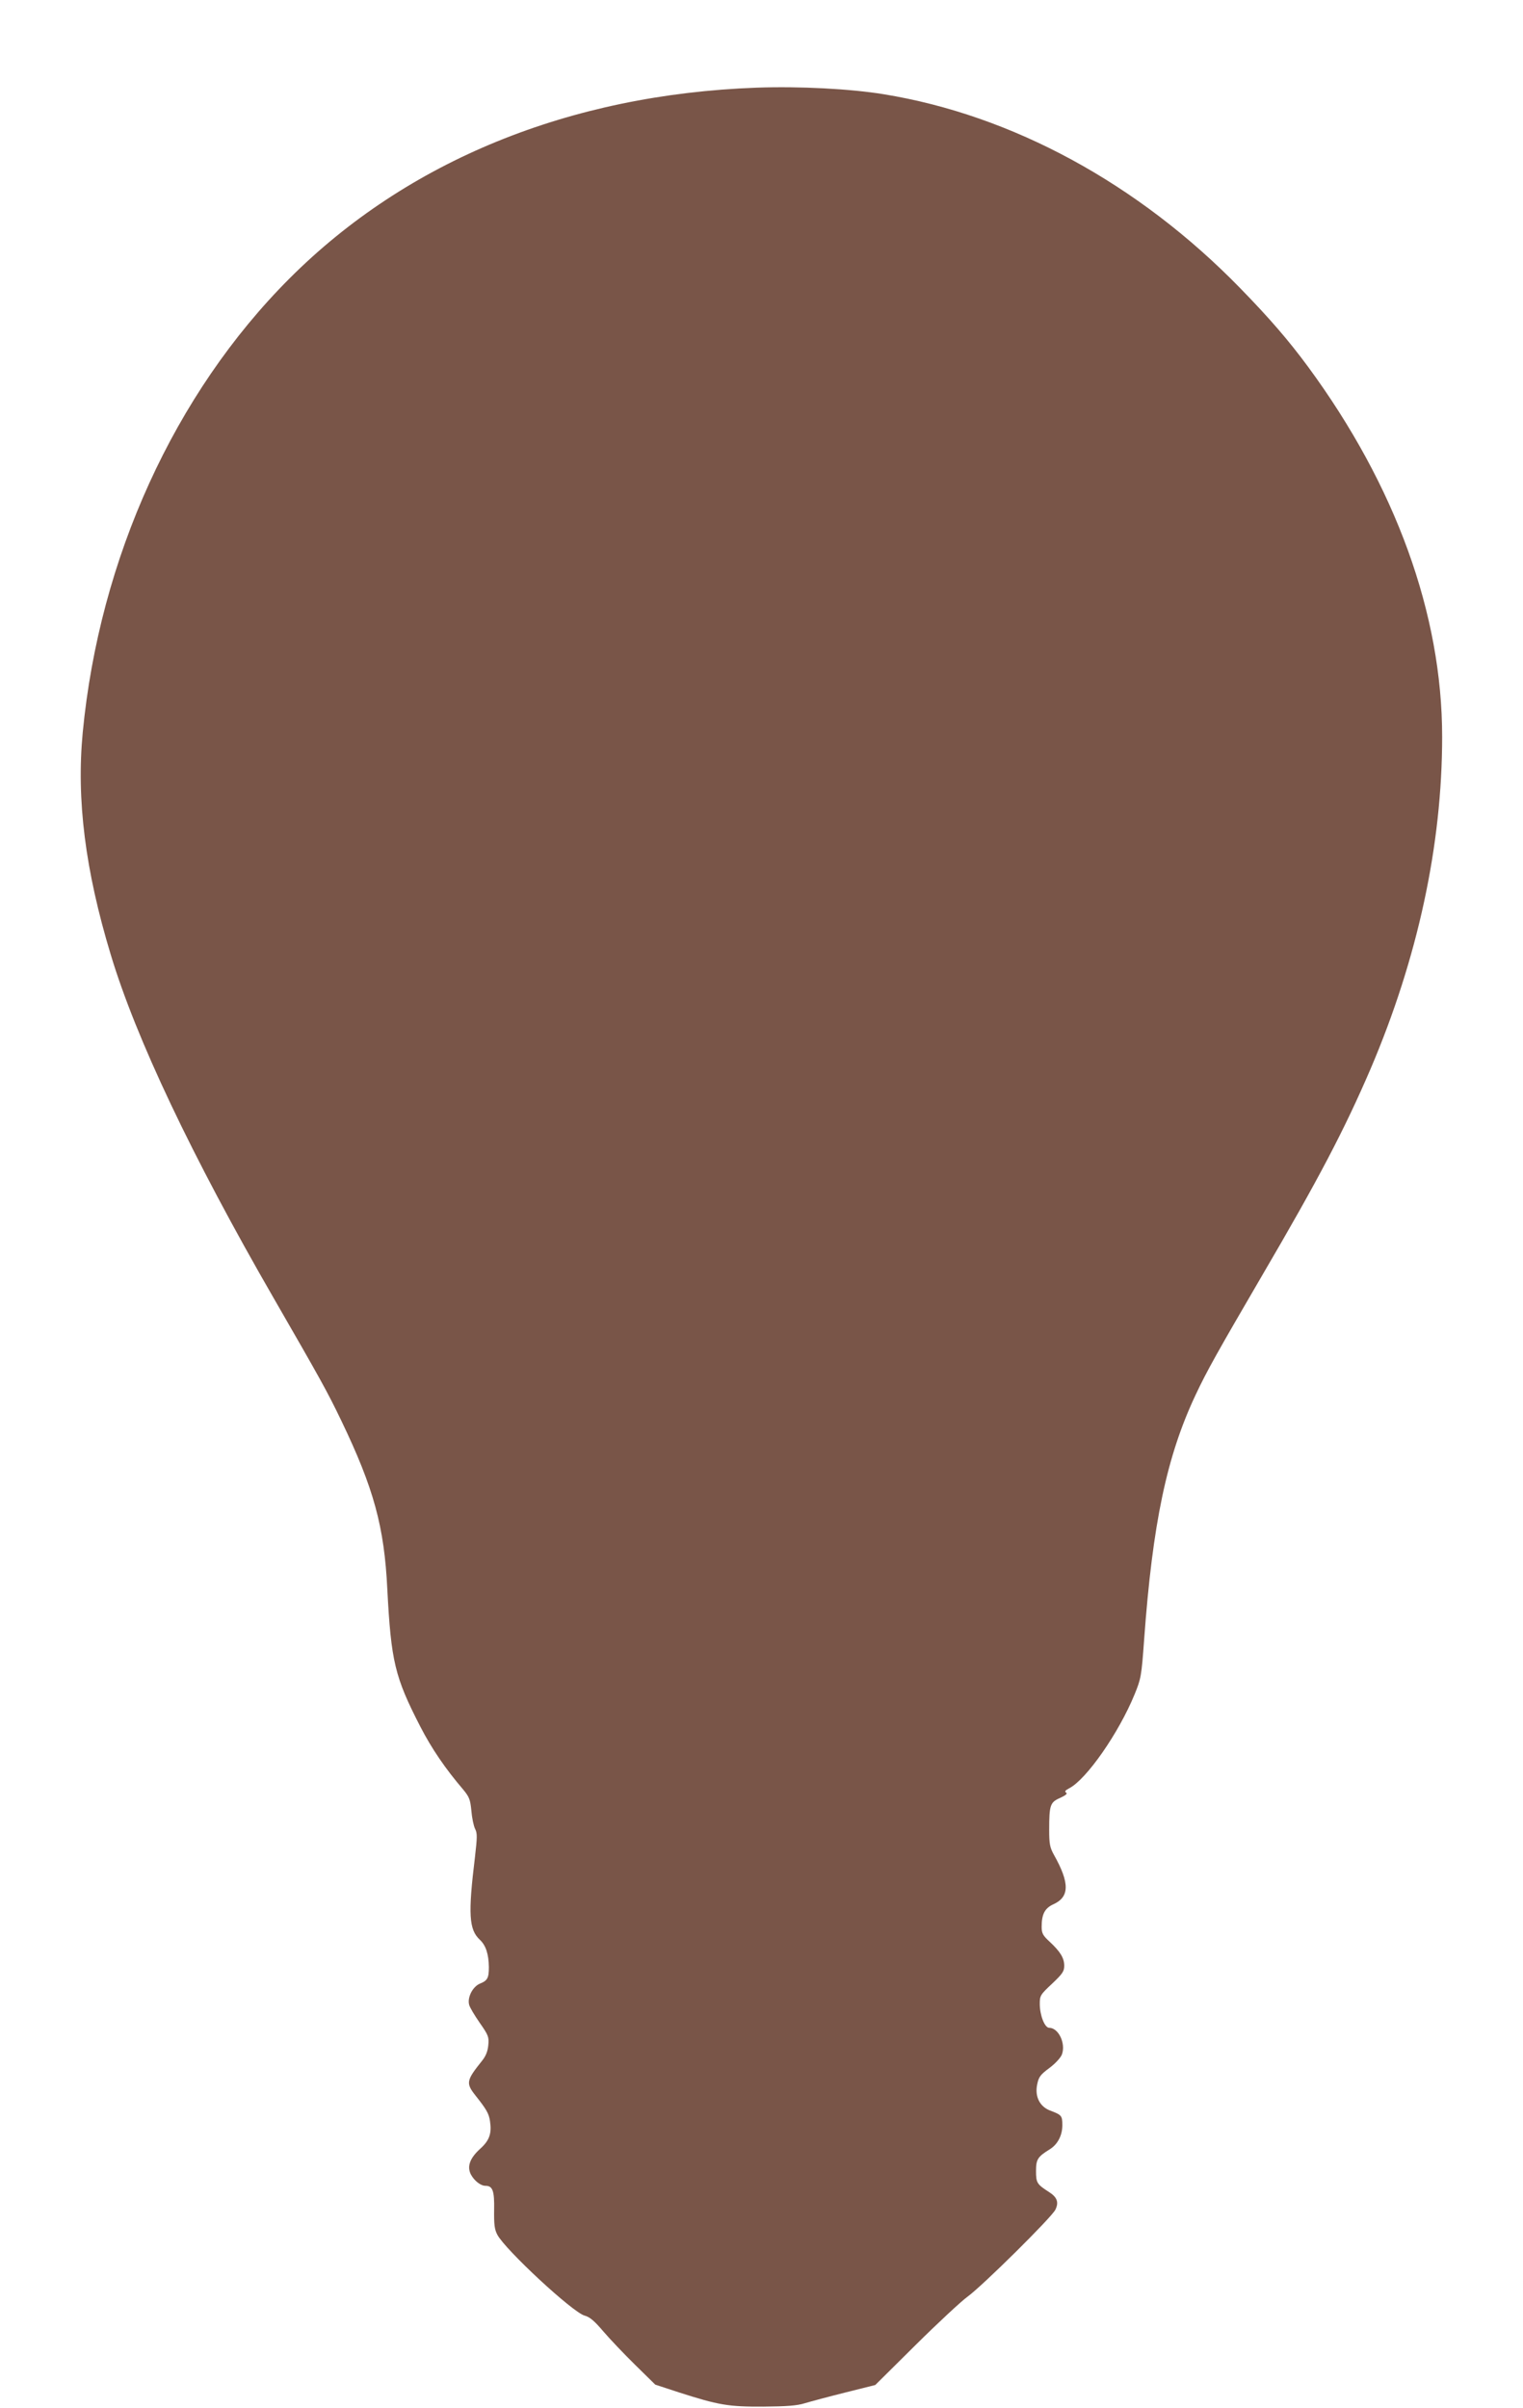
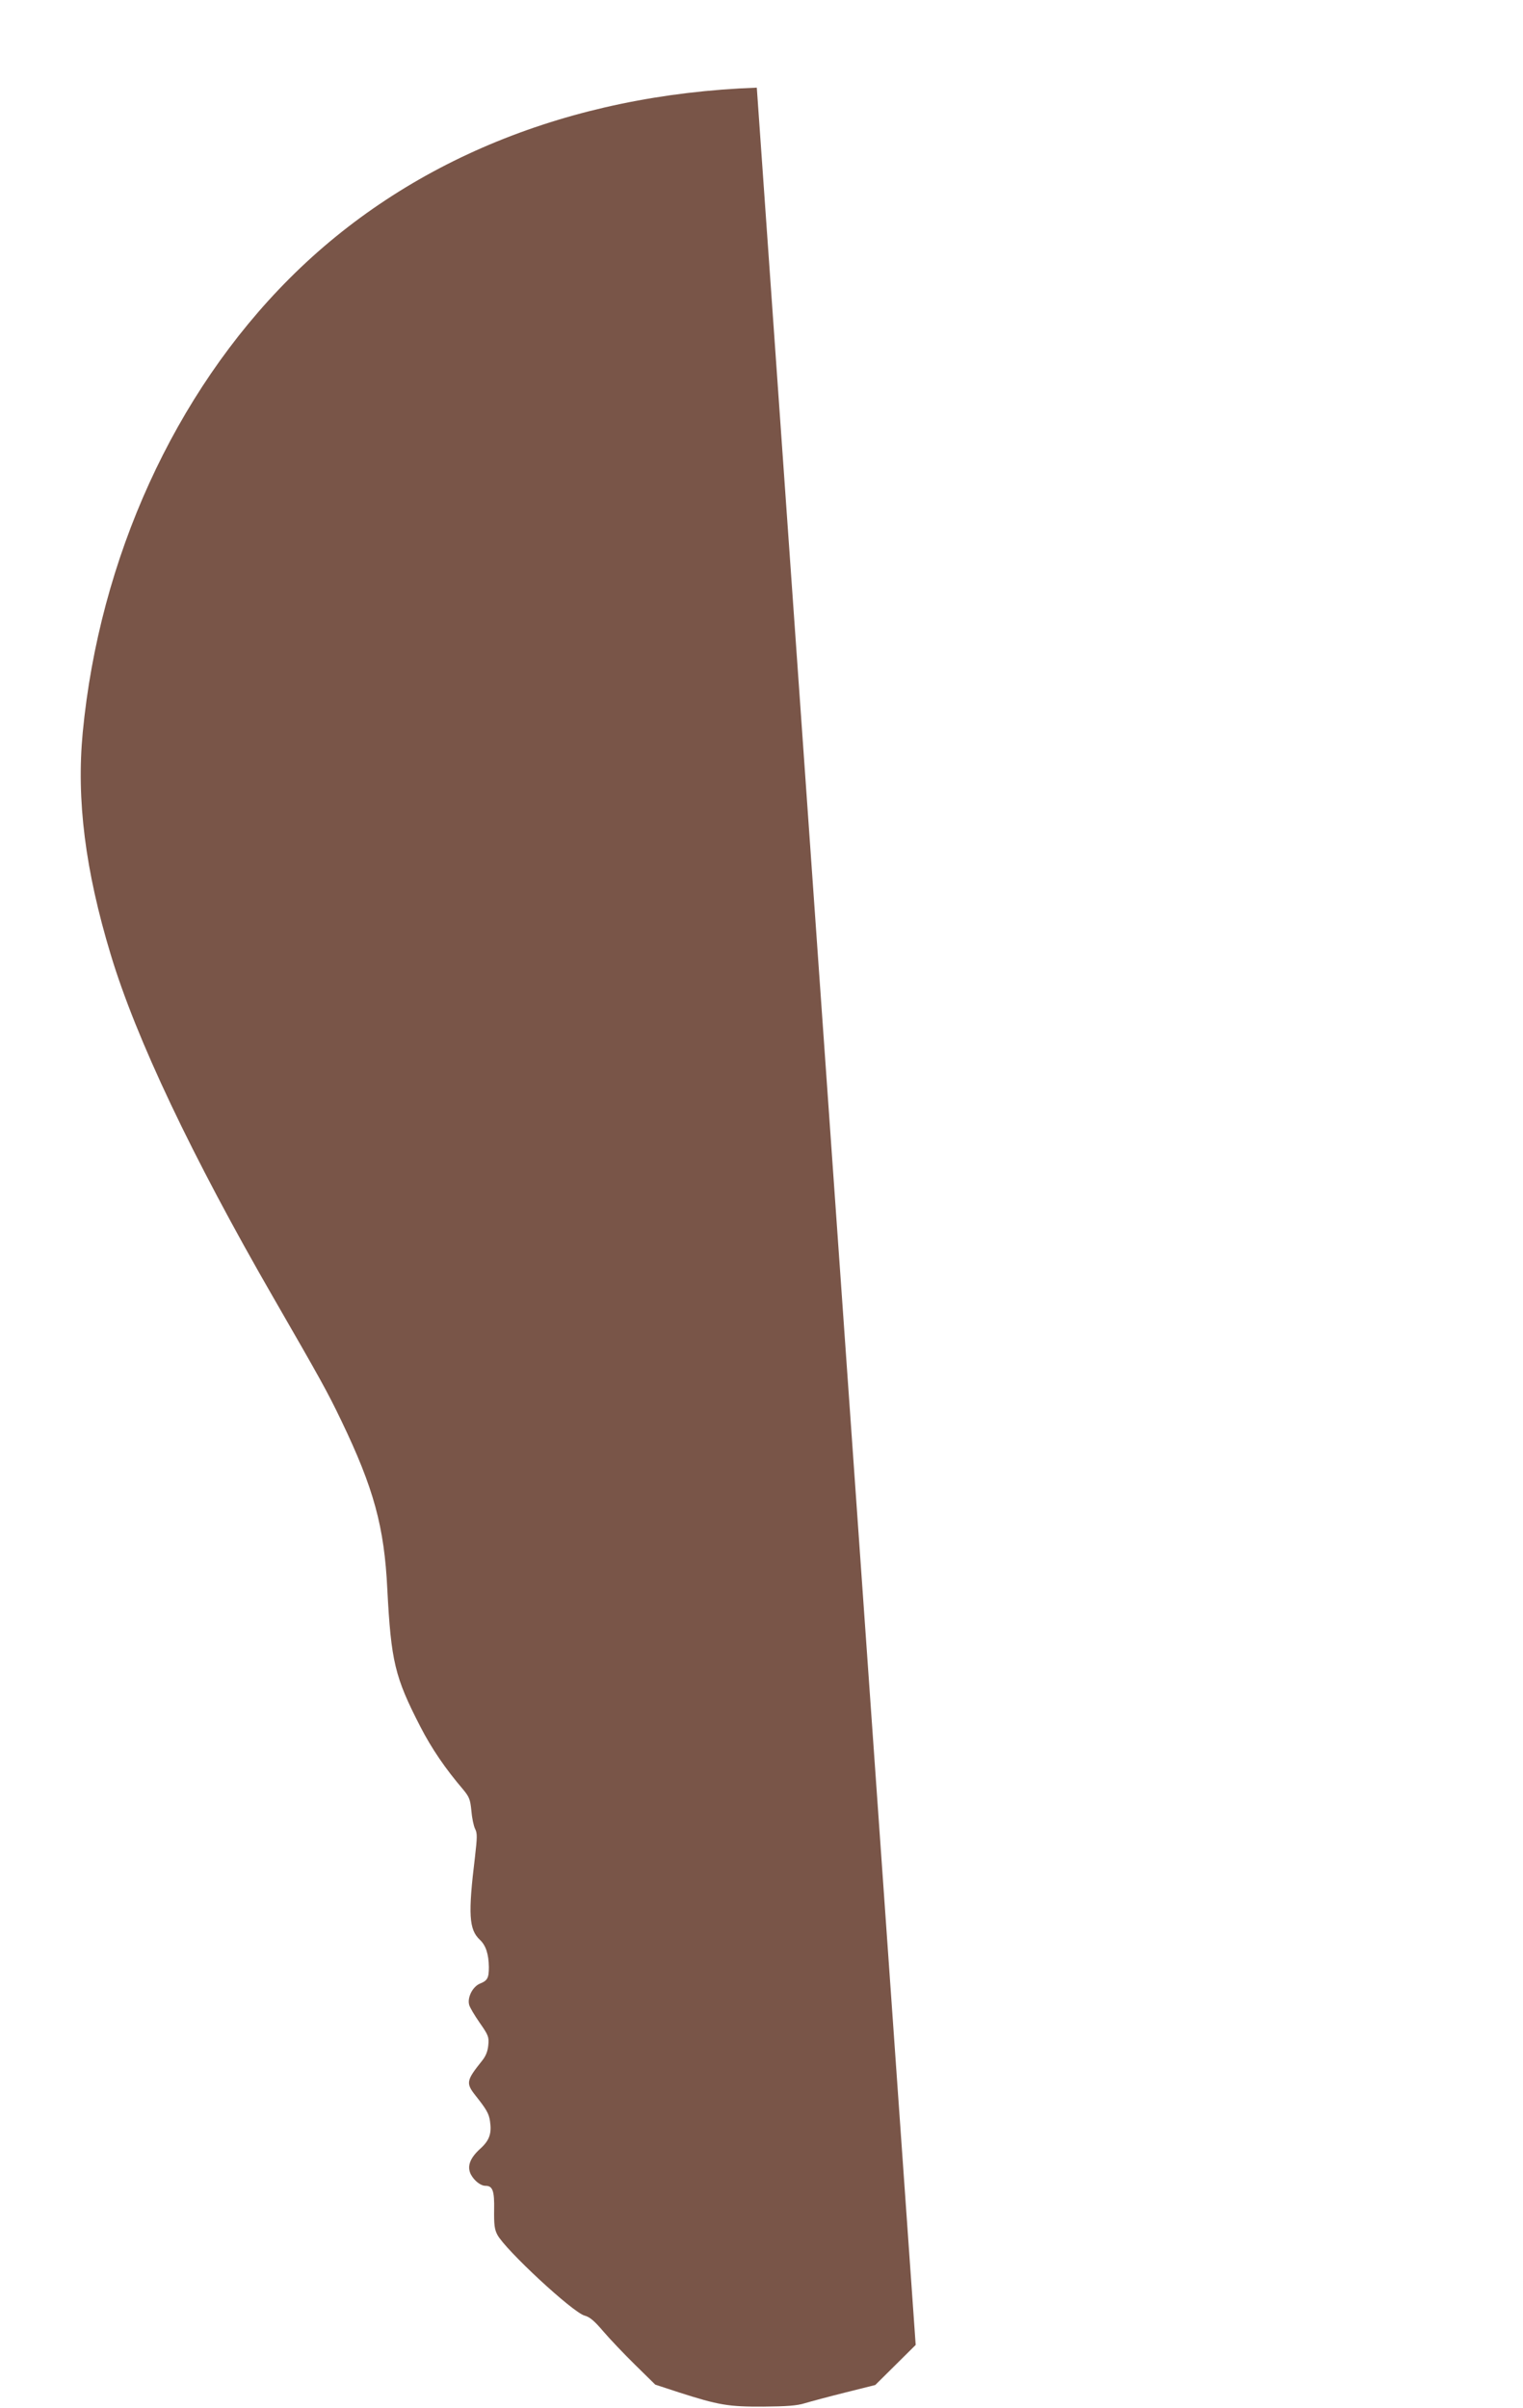
<svg xmlns="http://www.w3.org/2000/svg" version="1.0" width="810pt" height="1280pt" viewBox="0 0 810 1280" preserveAspectRatio="xMidYMid meet">
  <g transform="translate(0,1280) scale(0.1,-0.1)" fill="#795548" stroke="none">
-     <path d="M4025 12334 c-996 -36 -1860 -389 -2485 -1014 -612 -612 -1011 -1487 -1100 -2414 -34 -357 13 -732 149 -1181 134 -445 432 -1073 866 -1825 249 -432 285 -496 360 -652 173 -360 229 -564 245 -898 20 -382 40 -466 175 -728 60 -117 134 -225 228 -335 33 -40 38 -53 44 -113 3 -38 12 -81 20 -97 12 -23 11 -45 -1 -150 -37 -303 -32 -385 26 -439 32 -30 47 -76 48 -145 0 -58 -7 -72 -47 -88 -39 -16 -68 -73 -58 -112 3 -14 29 -57 56 -96 47 -67 50 -76 46 -119 -3 -33 -13 -58 -33 -83 -84 -105 -87 -119 -36 -184 58 -73 72 -96 78 -137 10 -66 -3 -103 -52 -147 -55 -50 -71 -94 -50 -136 18 -34 52 -61 78 -61 38 0 48 -26 46 -128 -1 -77 2 -104 17 -132 42 -80 401 -413 464 -430 27 -7 52 -28 98 -82 34 -40 111 -121 170 -179 l108 -106 125 -41 c212 -68 265 -77 450 -76 122 1 179 5 220 18 30 9 127 35 215 57 l160 40 215 213 c118 117 242 232 275 256 79 57 449 423 468 463 19 39 10 66 -34 94 -64 41 -69 49 -69 111 0 62 8 76 73 116 42 26 67 74 67 128 0 51 -4 55 -65 78 -55 21 -82 74 -69 138 8 40 16 52 66 89 32 24 60 55 66 72 21 59 -19 141 -68 141 -24 0 -50 67 -50 127 0 44 3 49 65 107 56 53 65 66 65 96 0 41 -21 75 -78 128 -36 33 -42 45 -42 79 0 66 16 98 61 119 88 39 89 113 4 264 -21 38 -25 57 -25 131 0 133 5 148 58 171 30 14 41 23 32 28 -9 6 -5 12 16 23 92 47 264 294 348 499 34 83 37 96 51 292 45 617 120 974 273 1299 61 130 117 229 352 632 304 519 440 779 579 1102 251 588 381 1190 381 1766 0 653 -248 1335 -713 1967 -104 141 -205 258 -362 419 -540 554 -1211 919 -1895 1030 -177 29 -449 43 -675 35z" />
+     <path d="M4025 12334 c-996 -36 -1860 -389 -2485 -1014 -612 -612 -1011 -1487 -1100 -2414 -34 -357 13 -732 149 -1181 134 -445 432 -1073 866 -1825 249 -432 285 -496 360 -652 173 -360 229 -564 245 -898 20 -382 40 -466 175 -728 60 -117 134 -225 228 -335 33 -40 38 -53 44 -113 3 -38 12 -81 20 -97 12 -23 11 -45 -1 -150 -37 -303 -32 -385 26 -439 32 -30 47 -76 48 -145 0 -58 -7 -72 -47 -88 -39 -16 -68 -73 -58 -112 3 -14 29 -57 56 -96 47 -67 50 -76 46 -119 -3 -33 -13 -58 -33 -83 -84 -105 -87 -119 -36 -184 58 -73 72 -96 78 -137 10 -66 -3 -103 -52 -147 -55 -50 -71 -94 -50 -136 18 -34 52 -61 78 -61 38 0 48 -26 46 -128 -1 -77 2 -104 17 -132 42 -80 401 -413 464 -430 27 -7 52 -28 98 -82 34 -40 111 -121 170 -179 l108 -106 125 -41 c212 -68 265 -77 450 -76 122 1 179 5 220 18 30 9 127 35 215 57 l160 40 215 213 z" />
  </g>
</svg>